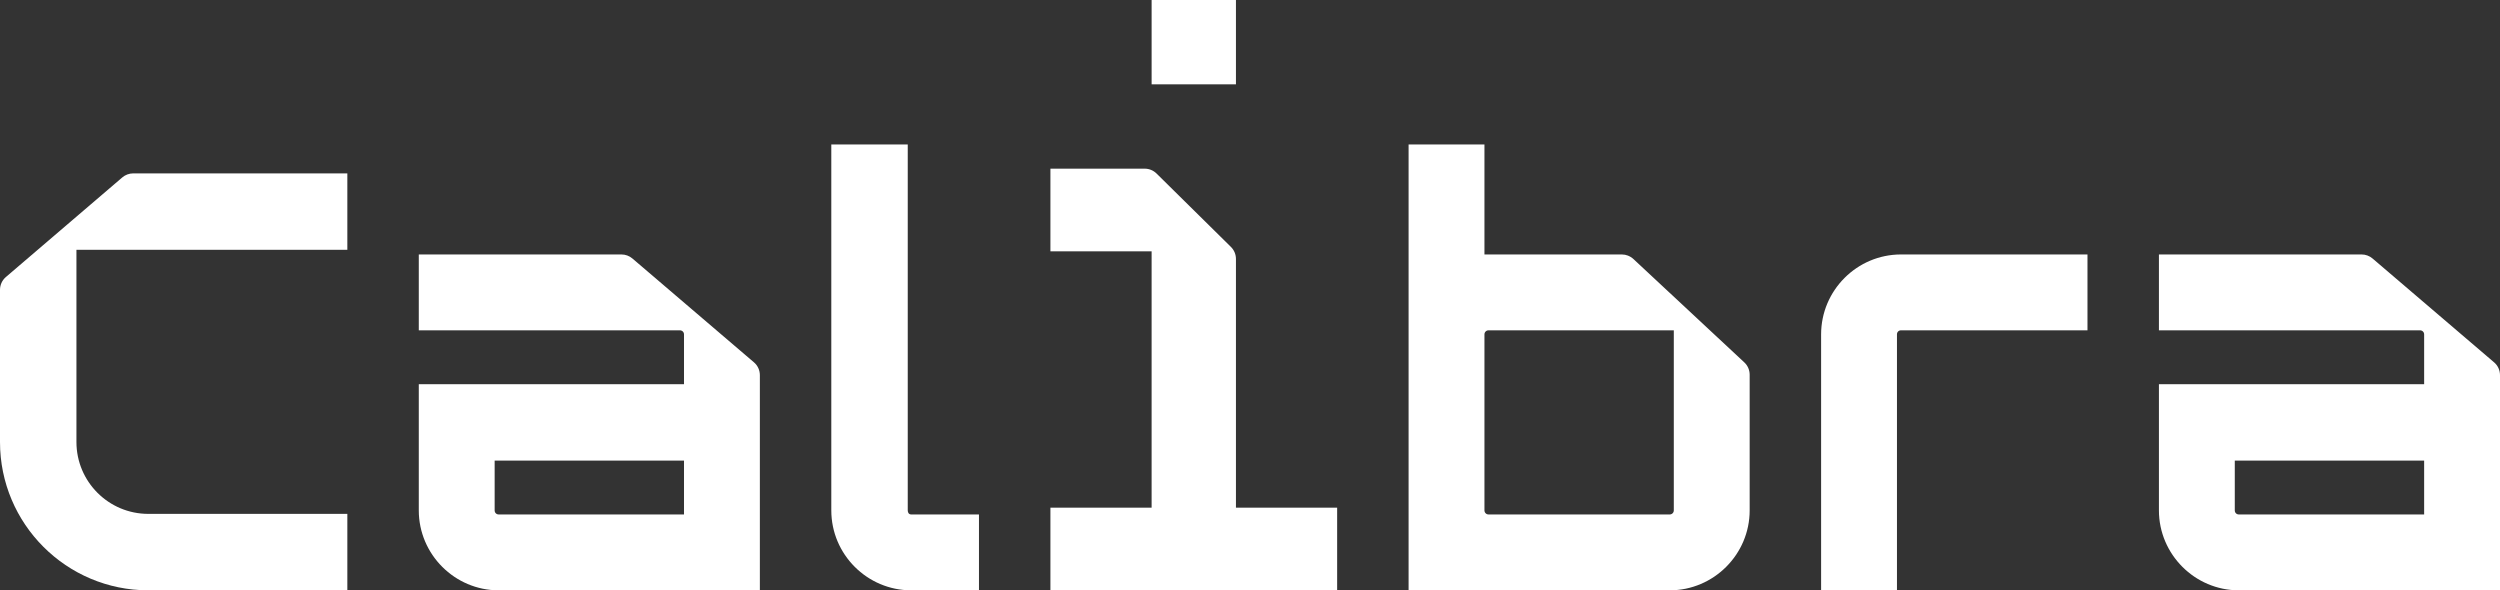
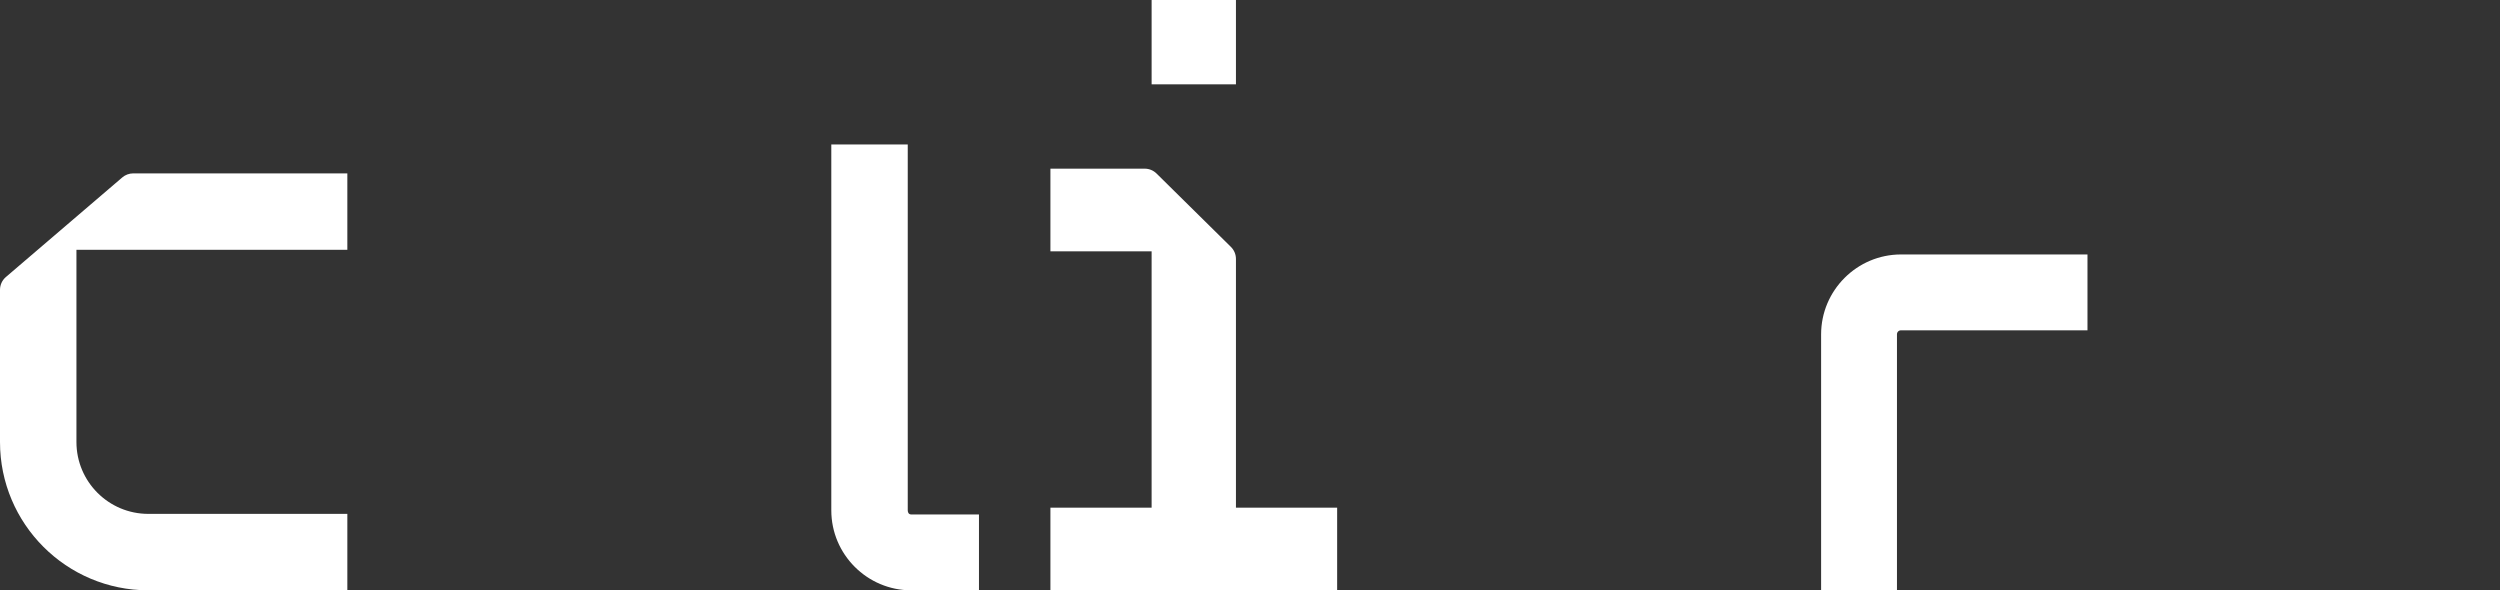
<svg xmlns="http://www.w3.org/2000/svg" xml:space="preserve" style="enable-background:new 0 0 1920 453.365;" viewBox="0 0 1920 453.365" y="0px" x="0px" id="Layer_1" version="1.1">
  <rect x="0" y="0" width="1920" height="453.365" fill="#333333" stroke="none" />
  <g>
    <path d="M266.761,191.865H58.705v147.58c0,30.494,24.72,55.216,55.216,55.216h152.84v58.702h-152.84   C51.005,453.364,0,402.361,0,339.445V222.574c0-3.777,1.653-7.366,4.522-9.821l89.398-76.488c2.341-2.002,5.321-3.104,8.403-3.104   h164.438V191.865z" style="fill:#FFFFFF;" />
-     <path d="M583.576,288.103v165.262H383.004c-33.755,0-61.374-27.617-61.374-61.374v-96.949h203.686v-38.244   c0-1.719-1.393-3.114-3.115-3.114H321.63v-58.26h155.659c3.076,0,6.052,1.1,8.393,3.097l93.364,79.757   C581.92,280.731,583.576,284.323,583.576,288.103 M525.316,353.746H379.89v38.244c0,1.78,1.335,3.114,3.114,3.114h142.312V353.746z" style="fill:#FFFFFF;" />
-     <path d="M1920,288.103v165.262h-200.572c-33.754,0-61.374-27.617-61.374-61.374v-96.949h203.686v-38.244   c0-1.719-1.395-3.114-3.114-3.114h-200.572v-58.26h155.656c3.079,0,6.054,1.1,8.395,3.097l93.364,79.757   C1918.344,280.731,1920,284.323,1920,288.103 M1861.74,353.746h-145.426v38.244c0,1.78,1.335,3.114,3.114,3.114h142.312V353.746z" style="fill:#FFFFFF;" />
    <path d="M697.148,110.926V391.99c0,1.78,0.89,3.114,2.669,3.114h52.031v58.26h-52.031   c-33.8,0-61.374-27.574-61.374-61.374V110.926H697.148z" style="fill:#FFFFFF;" />
-     <path d="M1343.742,287.767v104.224c0,33.755-27.62,61.372-61.374,61.372h-200.571V110.928h58.26v84.497   h105.546c3.268,0,6.416,1.239,8.81,3.468l85.217,79.421C1342.253,280.758,1343.742,284.18,1343.742,287.767 M1285.482,391.991   V253.684H1143.17c-1.719,0-3.114,1.393-3.114,3.112v135.196c0,1.719,1.395,3.114,3.114,3.114h139.198   C1284.087,395.106,1285.482,393.71,1285.482,391.991" style="fill:#FFFFFF;" />
    <path d="M1603.186,195.424v58.26h-143.202c-1.78,0-3.114,1.335-3.114,3.114v196.567h-58.257V256.798   c0-33.803,27.571-61.374,61.371-61.374H1603.186z" style="fill:#FFFFFF;" />
    <path d="M806.719,453.364v-63.47h77.722V193.005h-77.722v-63.472h72.421c3.397,0,6.659,1.337,9.075,3.724   l57.143,56.387c2.462,2.427,3.847,5.741,3.847,9.199v191.051h77.722v63.47H806.719z M884.441,0h64.764v64.767h-64.764V0z" style="fill:#FFFFFF;" />
  </g>
</svg>